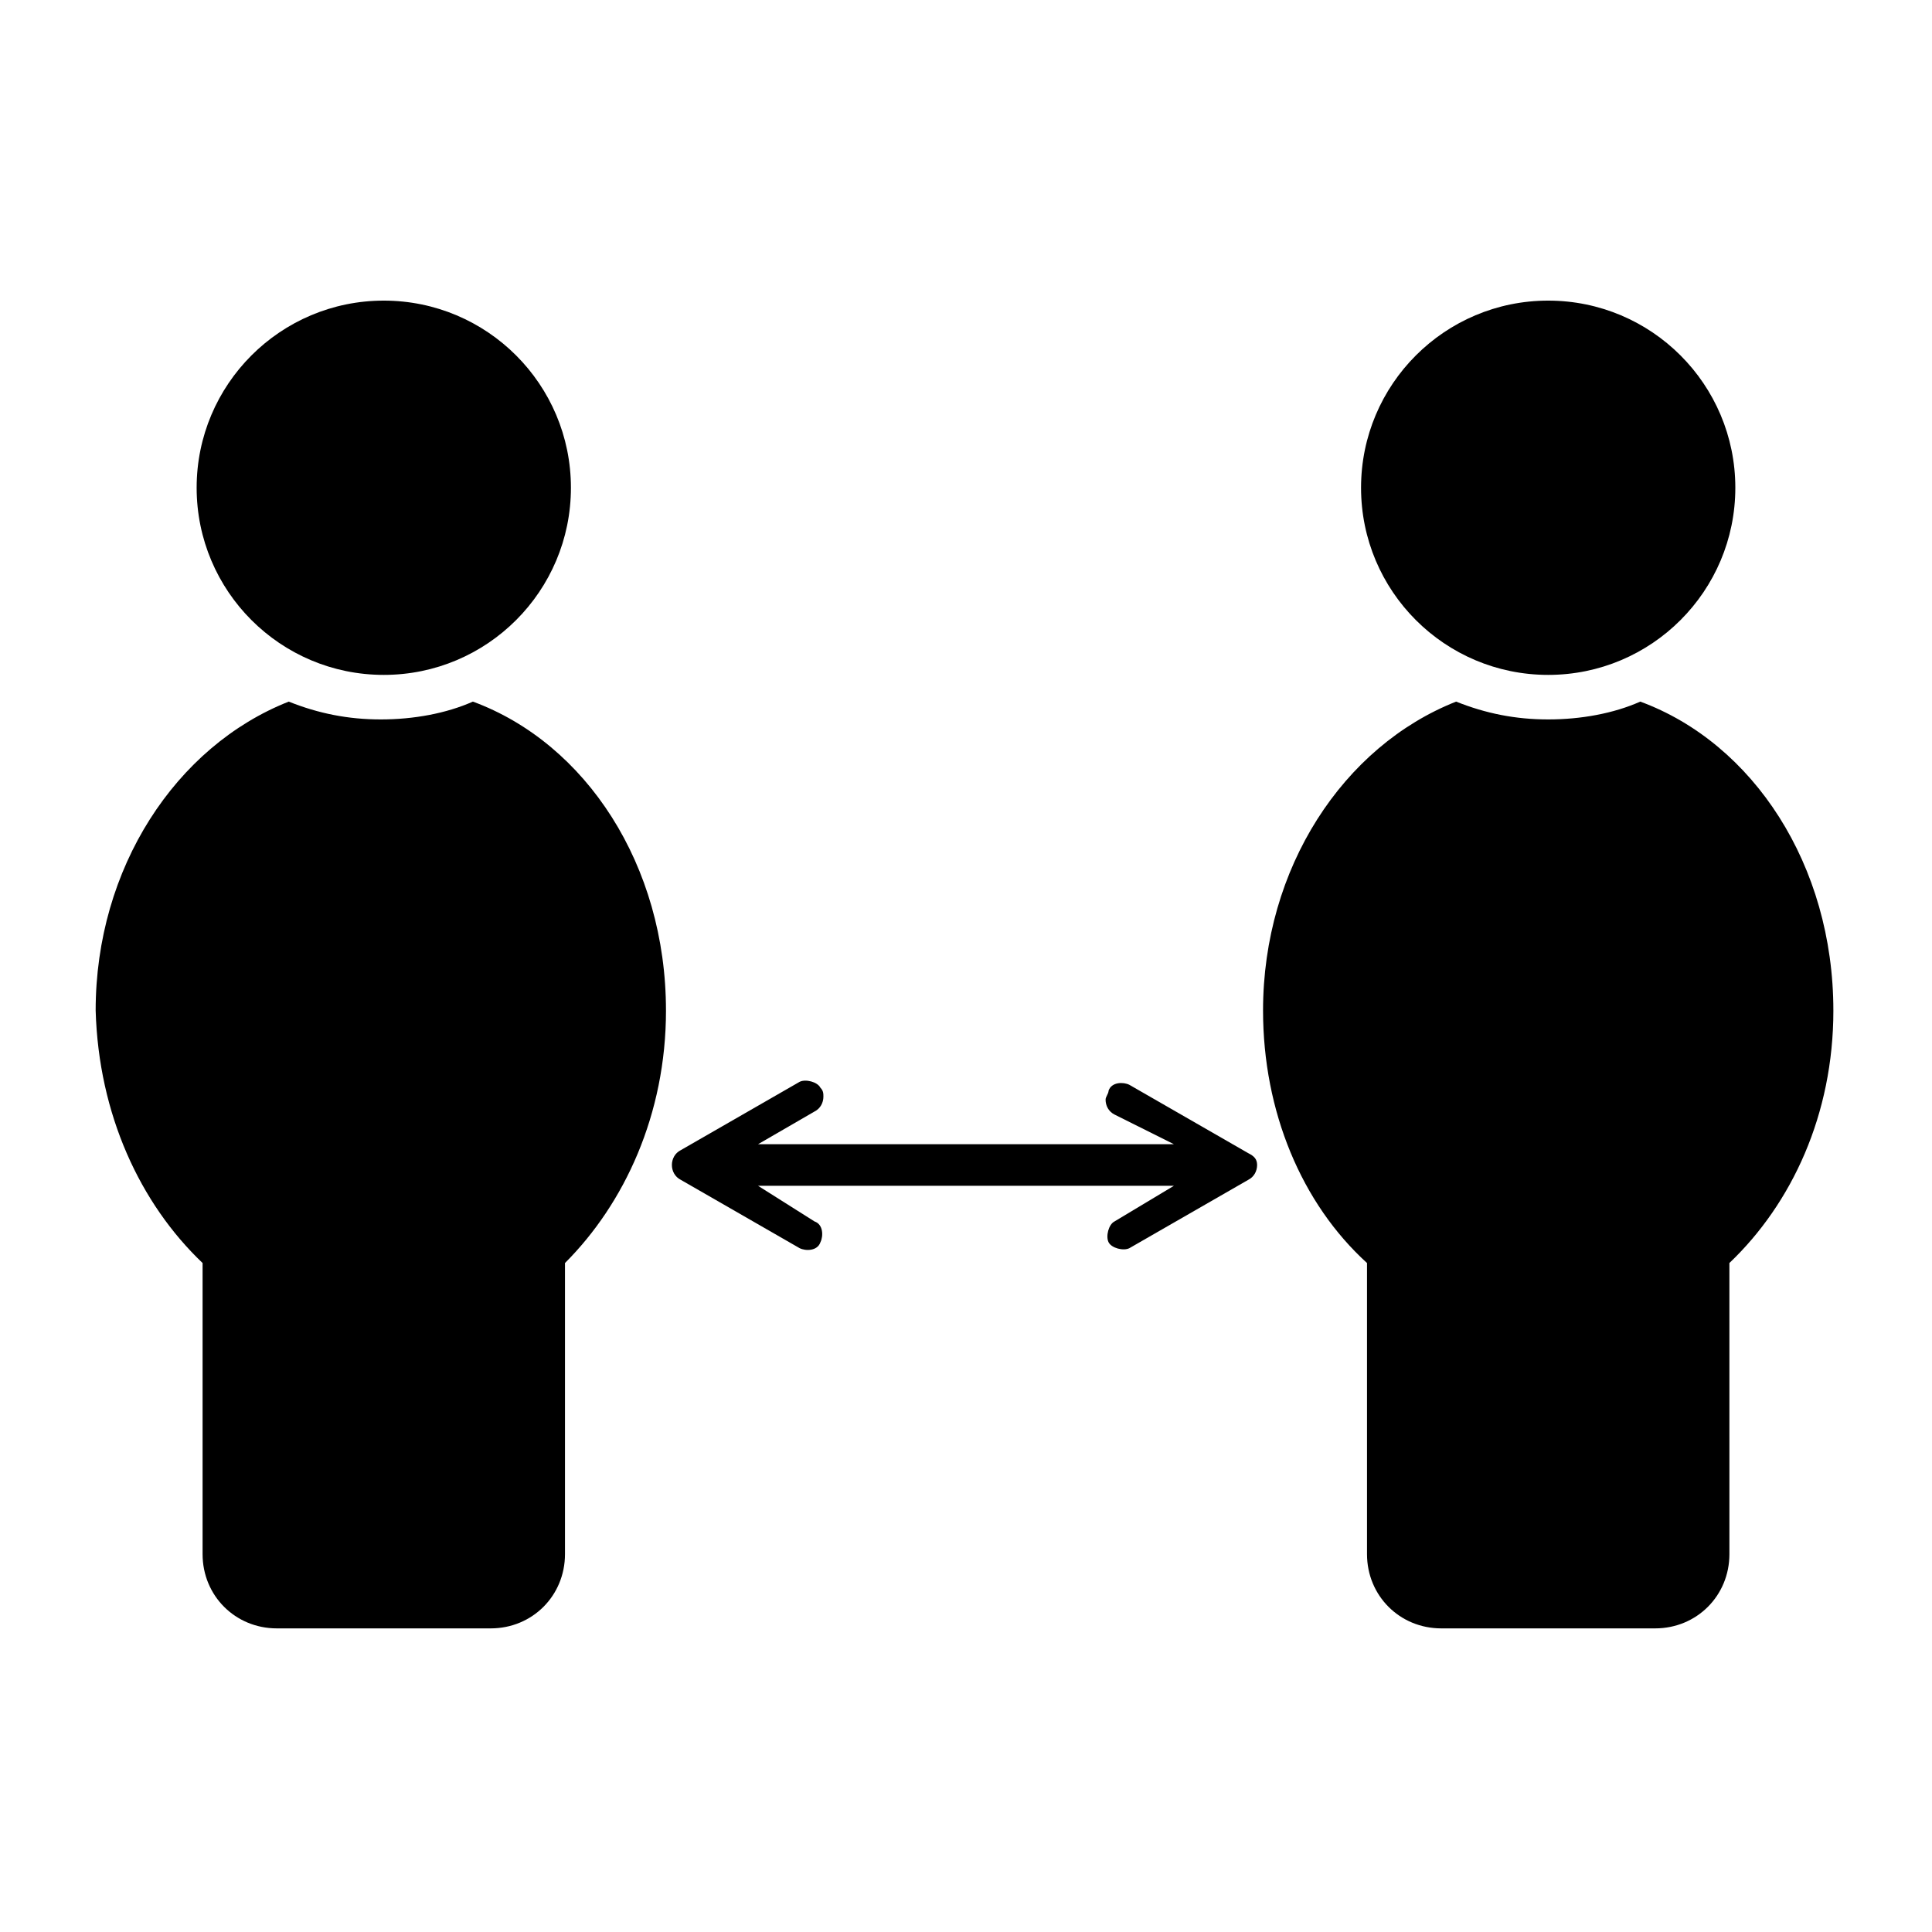
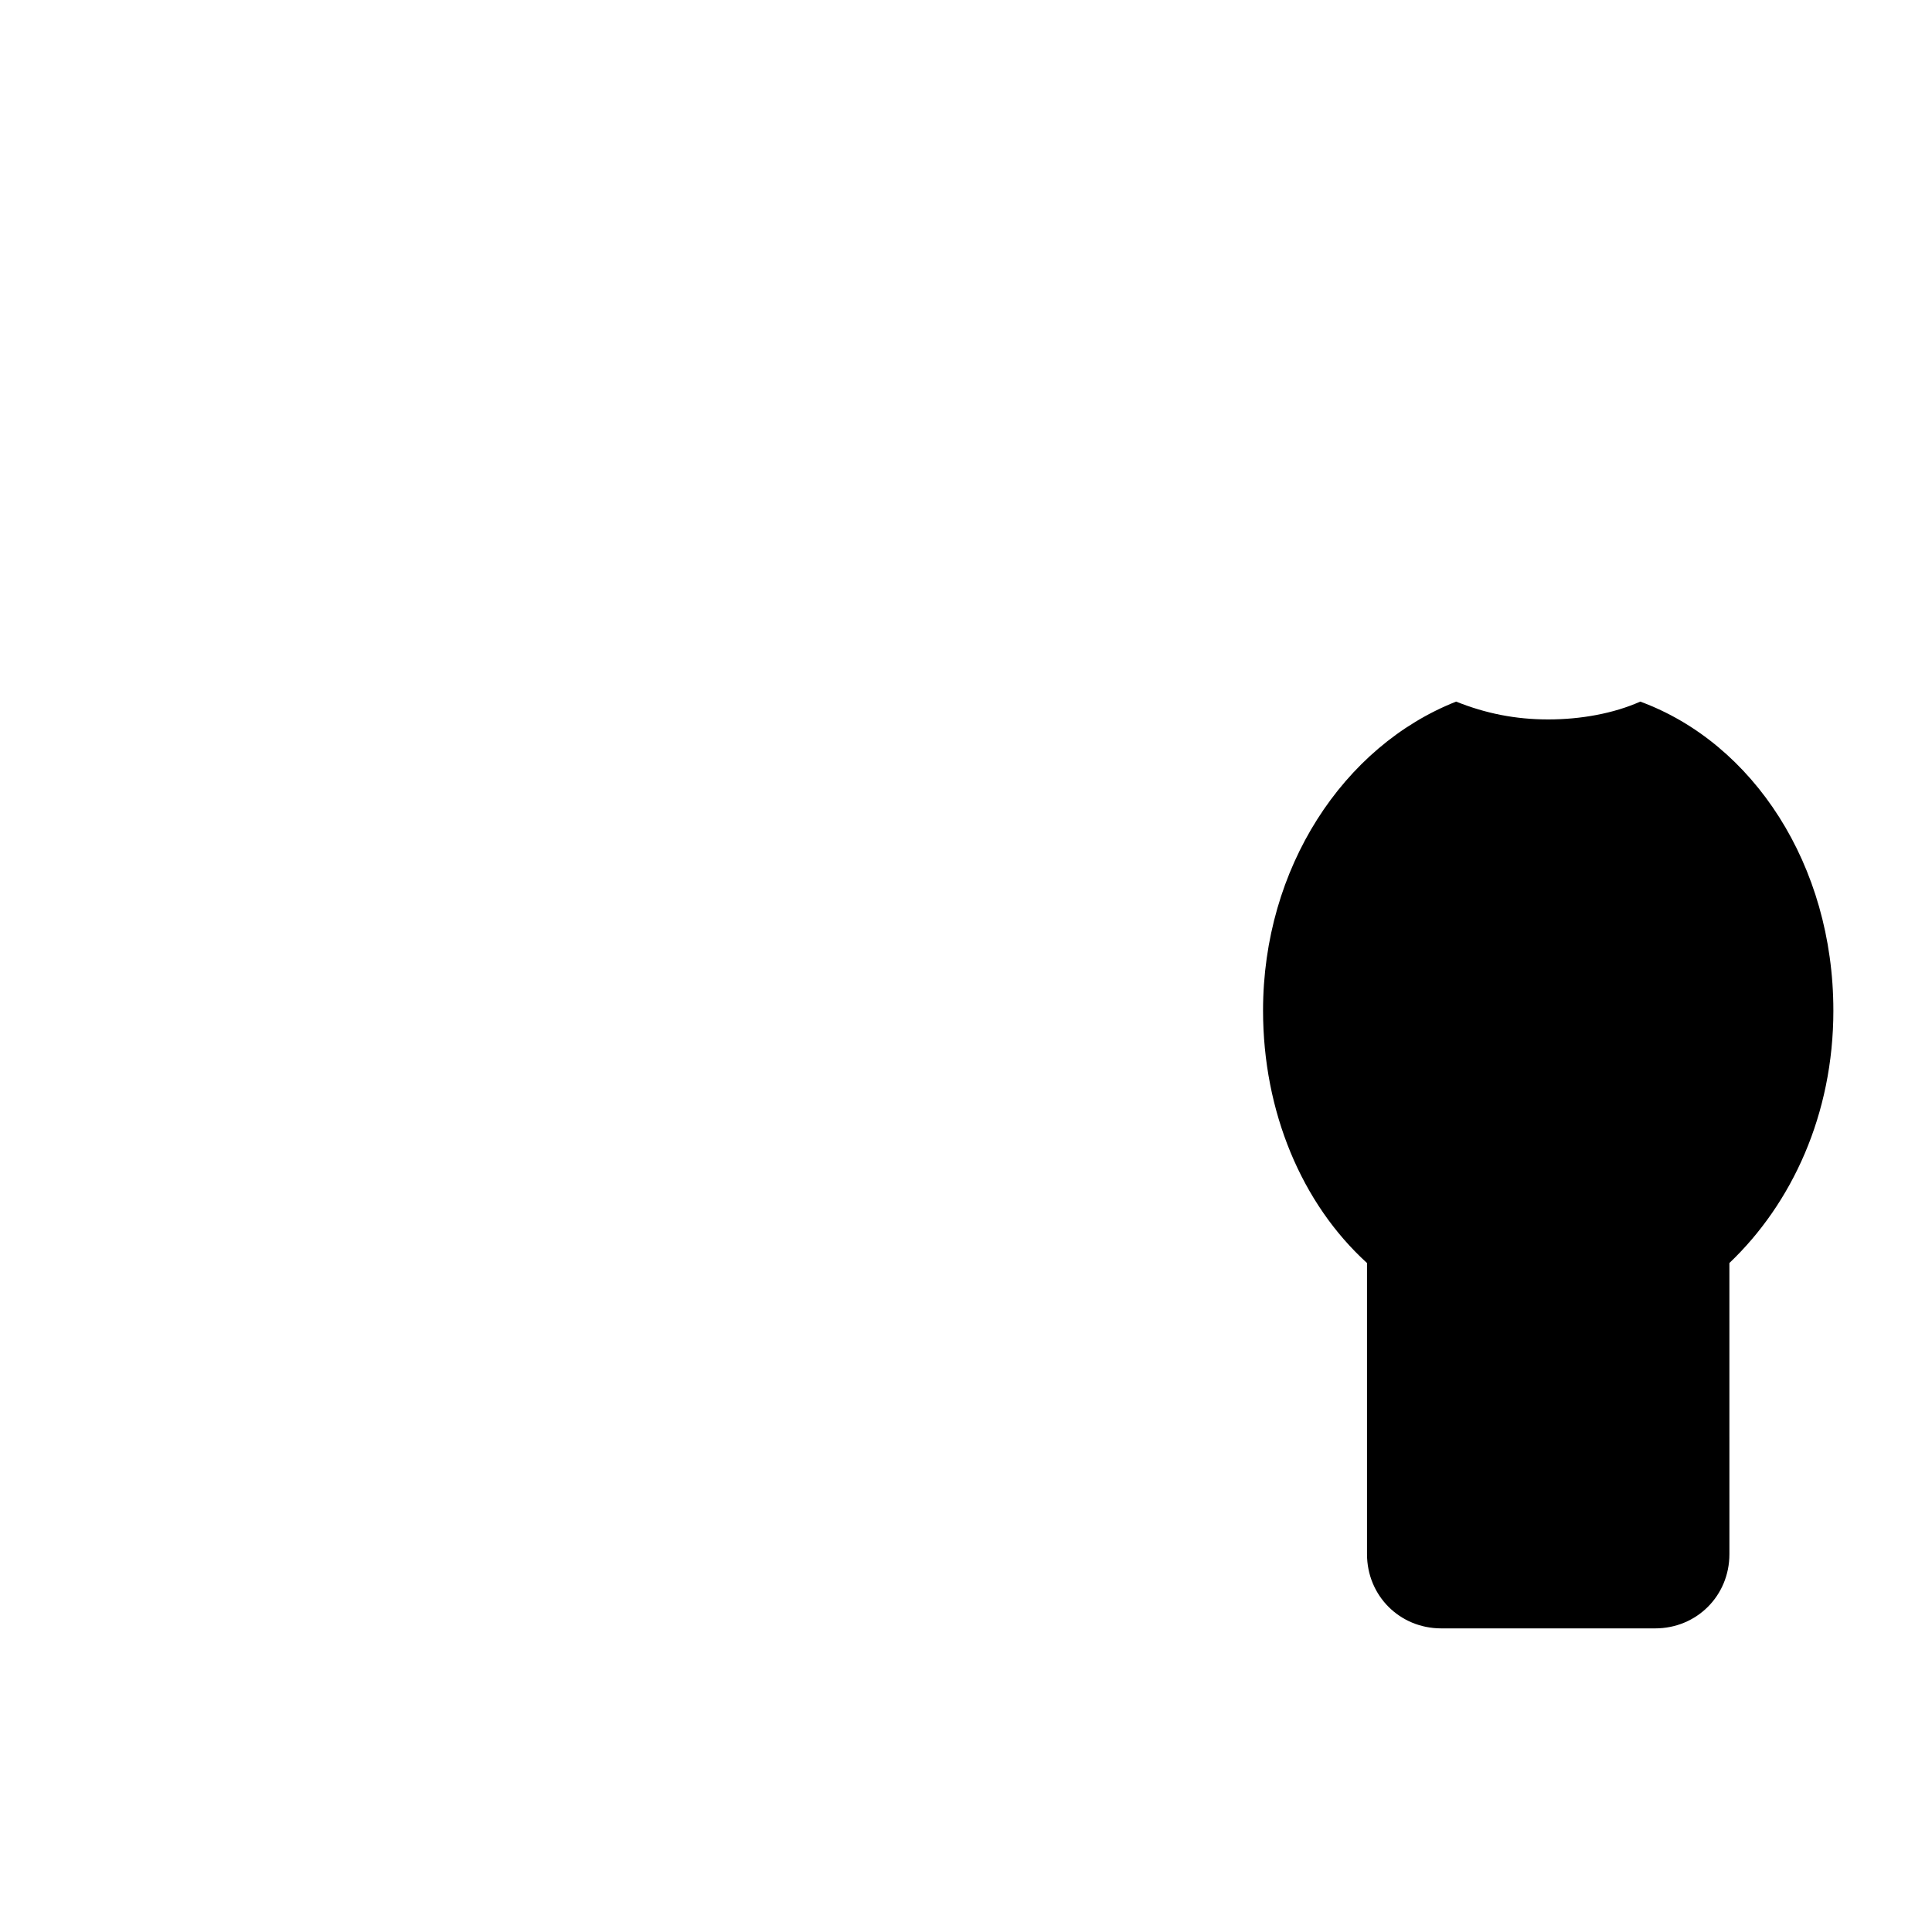
<svg xmlns="http://www.w3.org/2000/svg" fill="#000000" width="800px" height="800px" version="1.1" viewBox="144 144 512 512">
  <g>
-     <path d="m295.3 273.26c0 27.391-22.203 49.594-49.594 49.594s-49.594-22.203-49.594-49.594c0-27.391 22.203-49.594 49.594-49.594s49.594 22.203 49.594 49.594" />
-     <path d="m320.49 411.8c0-38.574-21.254-70.848-51.168-81.867-7.086 3.148-15.742 4.723-24.402 4.723s-16.531-1.574-24.402-4.723c-29.914 11.809-51.168 44.082-51.168 81.867 0.785 27.555 11.805 51.172 28.336 66.914v77.145c0 11.02 8.66 19.68 19.68 19.68h56.68c11.02 0 19.68-8.66 19.68-19.68v-77.145c15.742-15.742 26.766-39.359 26.766-66.914z" />
    <path d="m629.86 411.8c0-38.574-21.254-70.848-51.168-81.867-7.086 3.148-15.742 4.723-24.402 4.723-8.66 0-16.531-1.574-24.402-4.723-29.914 11.809-51.168 44.082-51.168 81.867 0 26.766 10.234 51.168 27.551 66.914v77.145c0 11.02 8.66 19.68 19.68 19.68h56.68c11.02 0 19.68-8.66 19.68-19.68l-0.004-77.145c16.531-15.742 27.555-39.359 27.555-66.914z" />
-     <path d="m603.88 273.26c0 27.391-22.203 49.594-49.594 49.594-27.391 0-49.594-22.203-49.594-49.594 0-27.391 22.203-49.594 49.594-49.594 27.391 0 49.594 22.203 49.594 49.594" />
-     <path d="m474.78 449.59-31.488-18.105c-1.574-0.789-4.723-0.789-5.512 1.574 0 0.789-0.789 1.574-0.789 2.363 0 1.574 0.789 3.148 2.363 3.938l15.746 7.867h-110.21l14.957-8.66c1.574-0.789 2.363-2.363 2.363-3.938 0-0.789 0-1.574-0.789-2.363-0.789-1.574-3.938-2.363-5.512-1.574l-31.488 18.105c-1.574 0.789-2.363 2.363-2.363 3.938s0.789 3.148 2.363 3.938l31.488 18.105c1.574 0.789 4.723 0.789 5.512-1.574 0.789-1.574 0.789-4.723-1.574-5.512l-14.957-9.445h110.21l-15.742 9.449c-1.574 0.789-2.363 3.938-1.574 5.512 0.789 1.574 3.938 2.363 5.512 1.574l31.488-18.105c1.574-0.789 2.363-2.363 2.363-3.938-0.004-1.574-0.793-2.363-2.367-3.148z" />
  </g>
</svg>